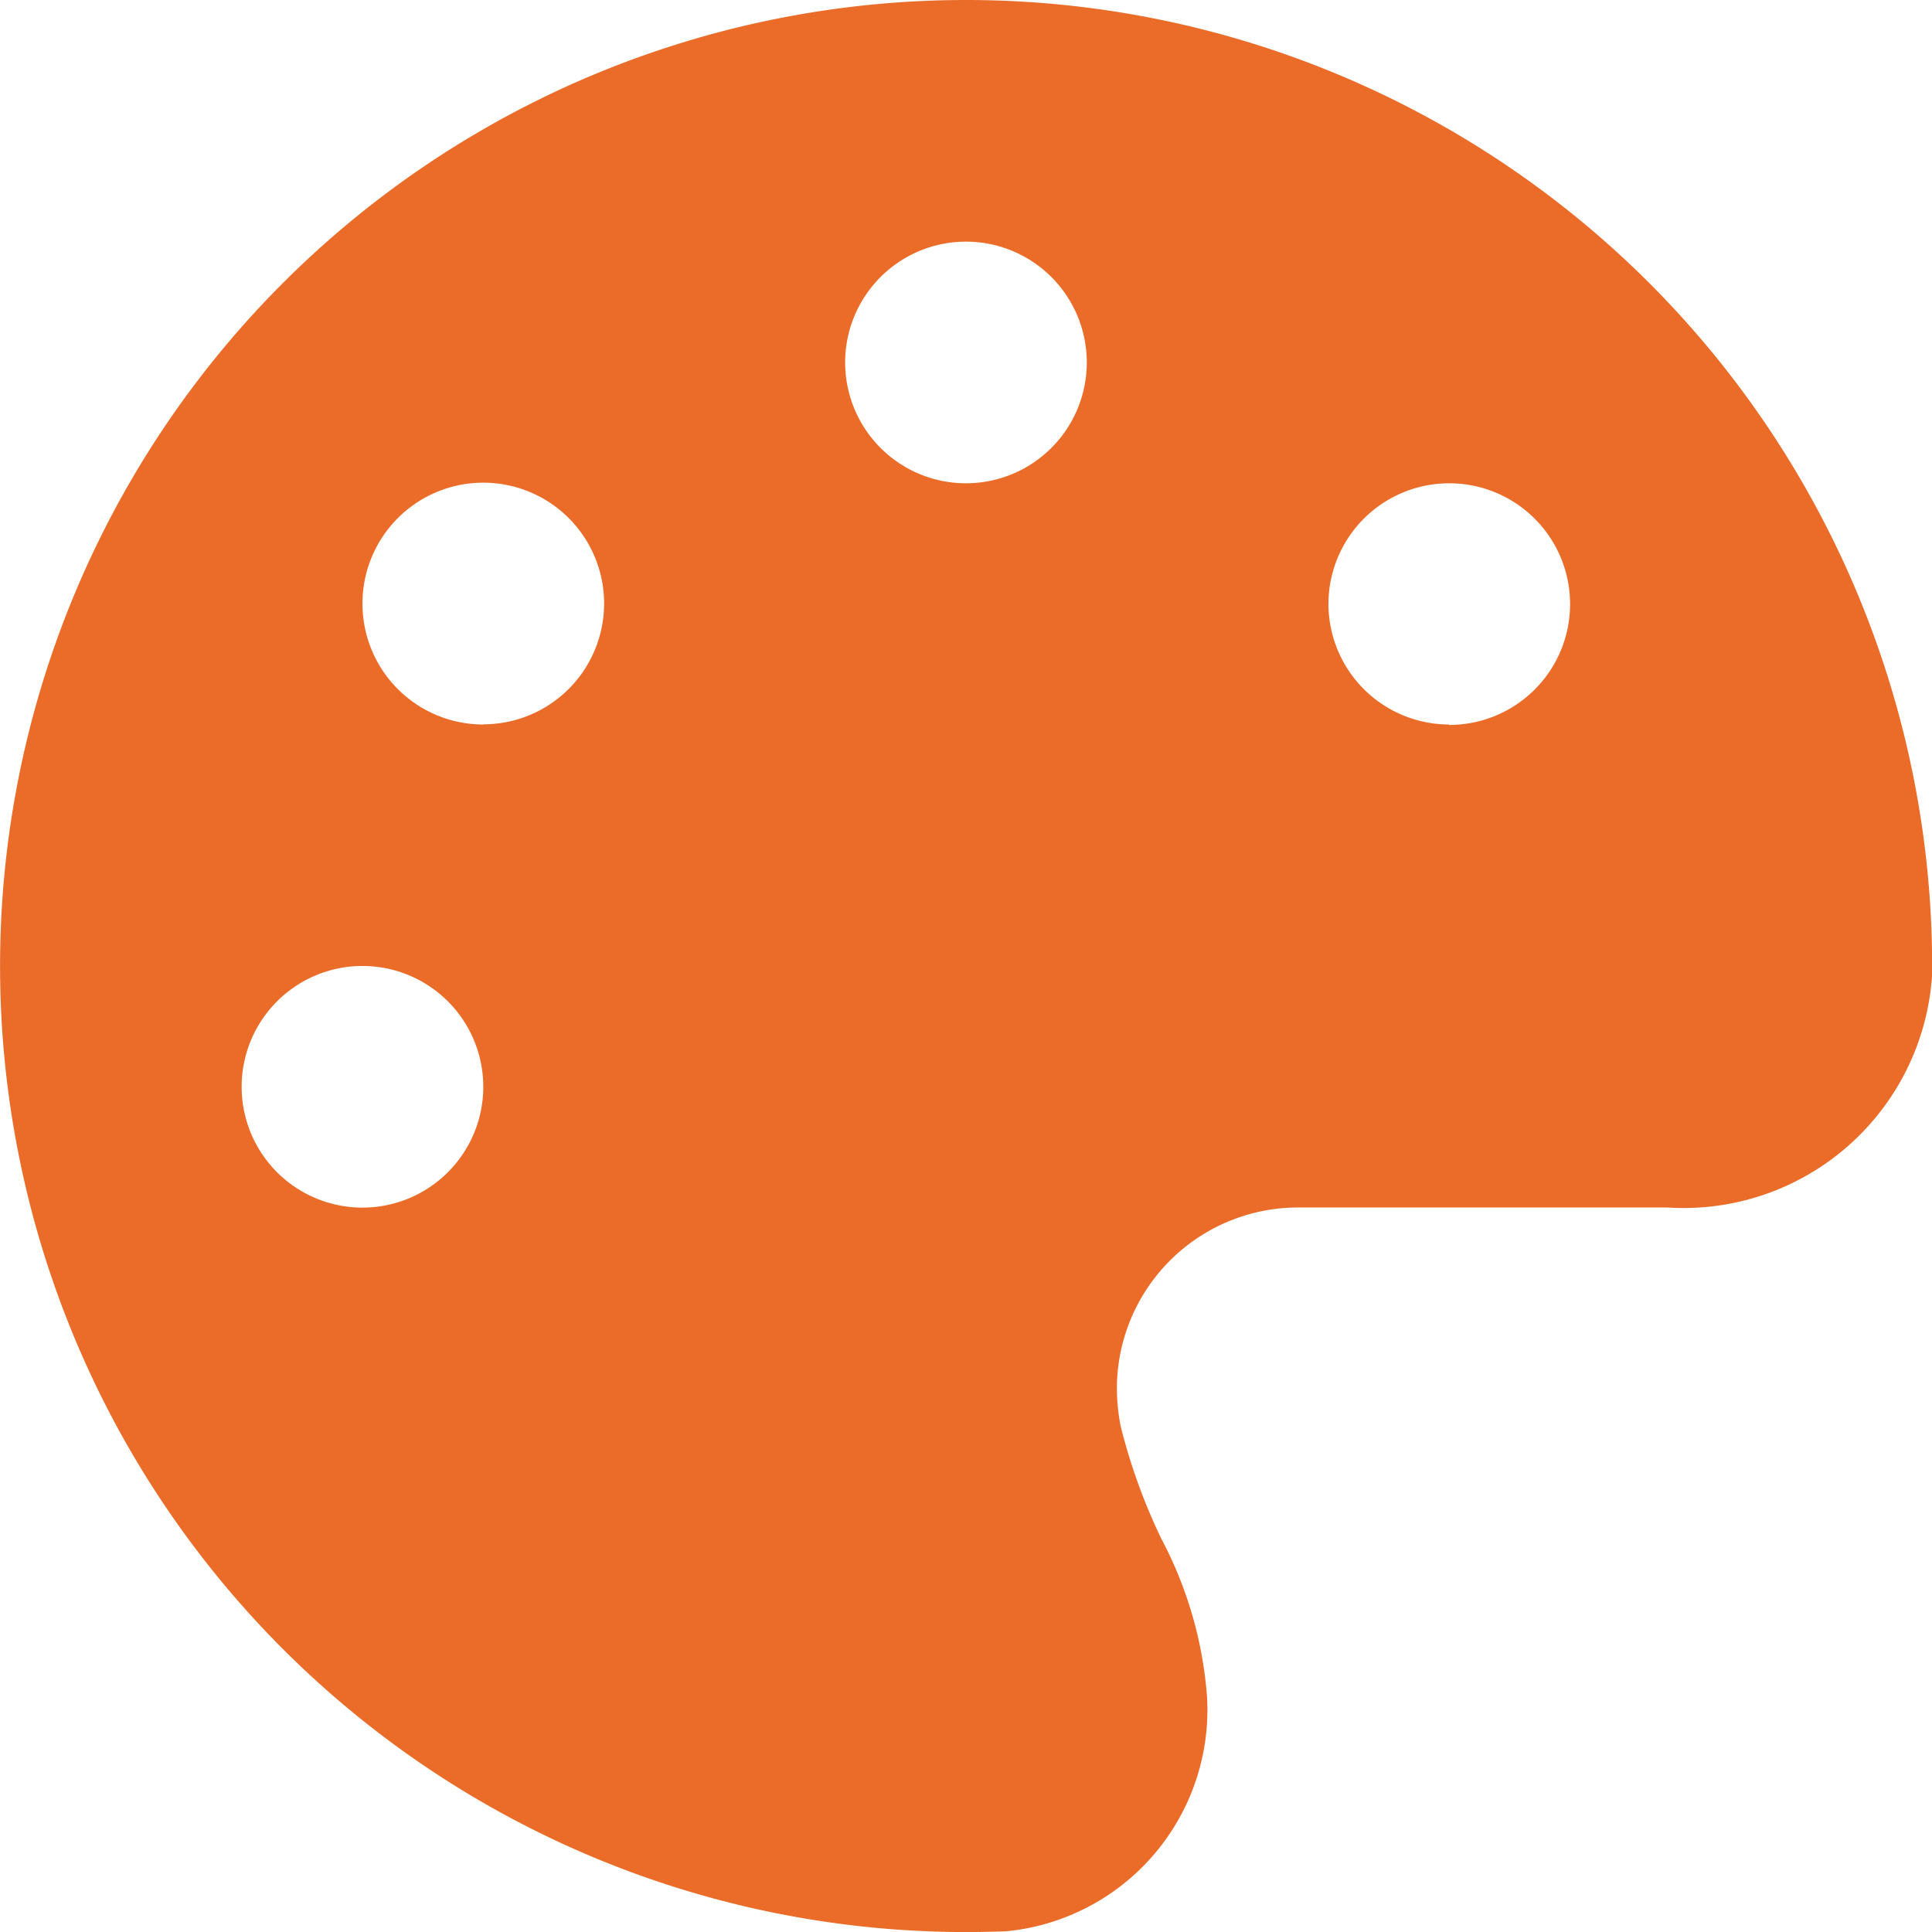
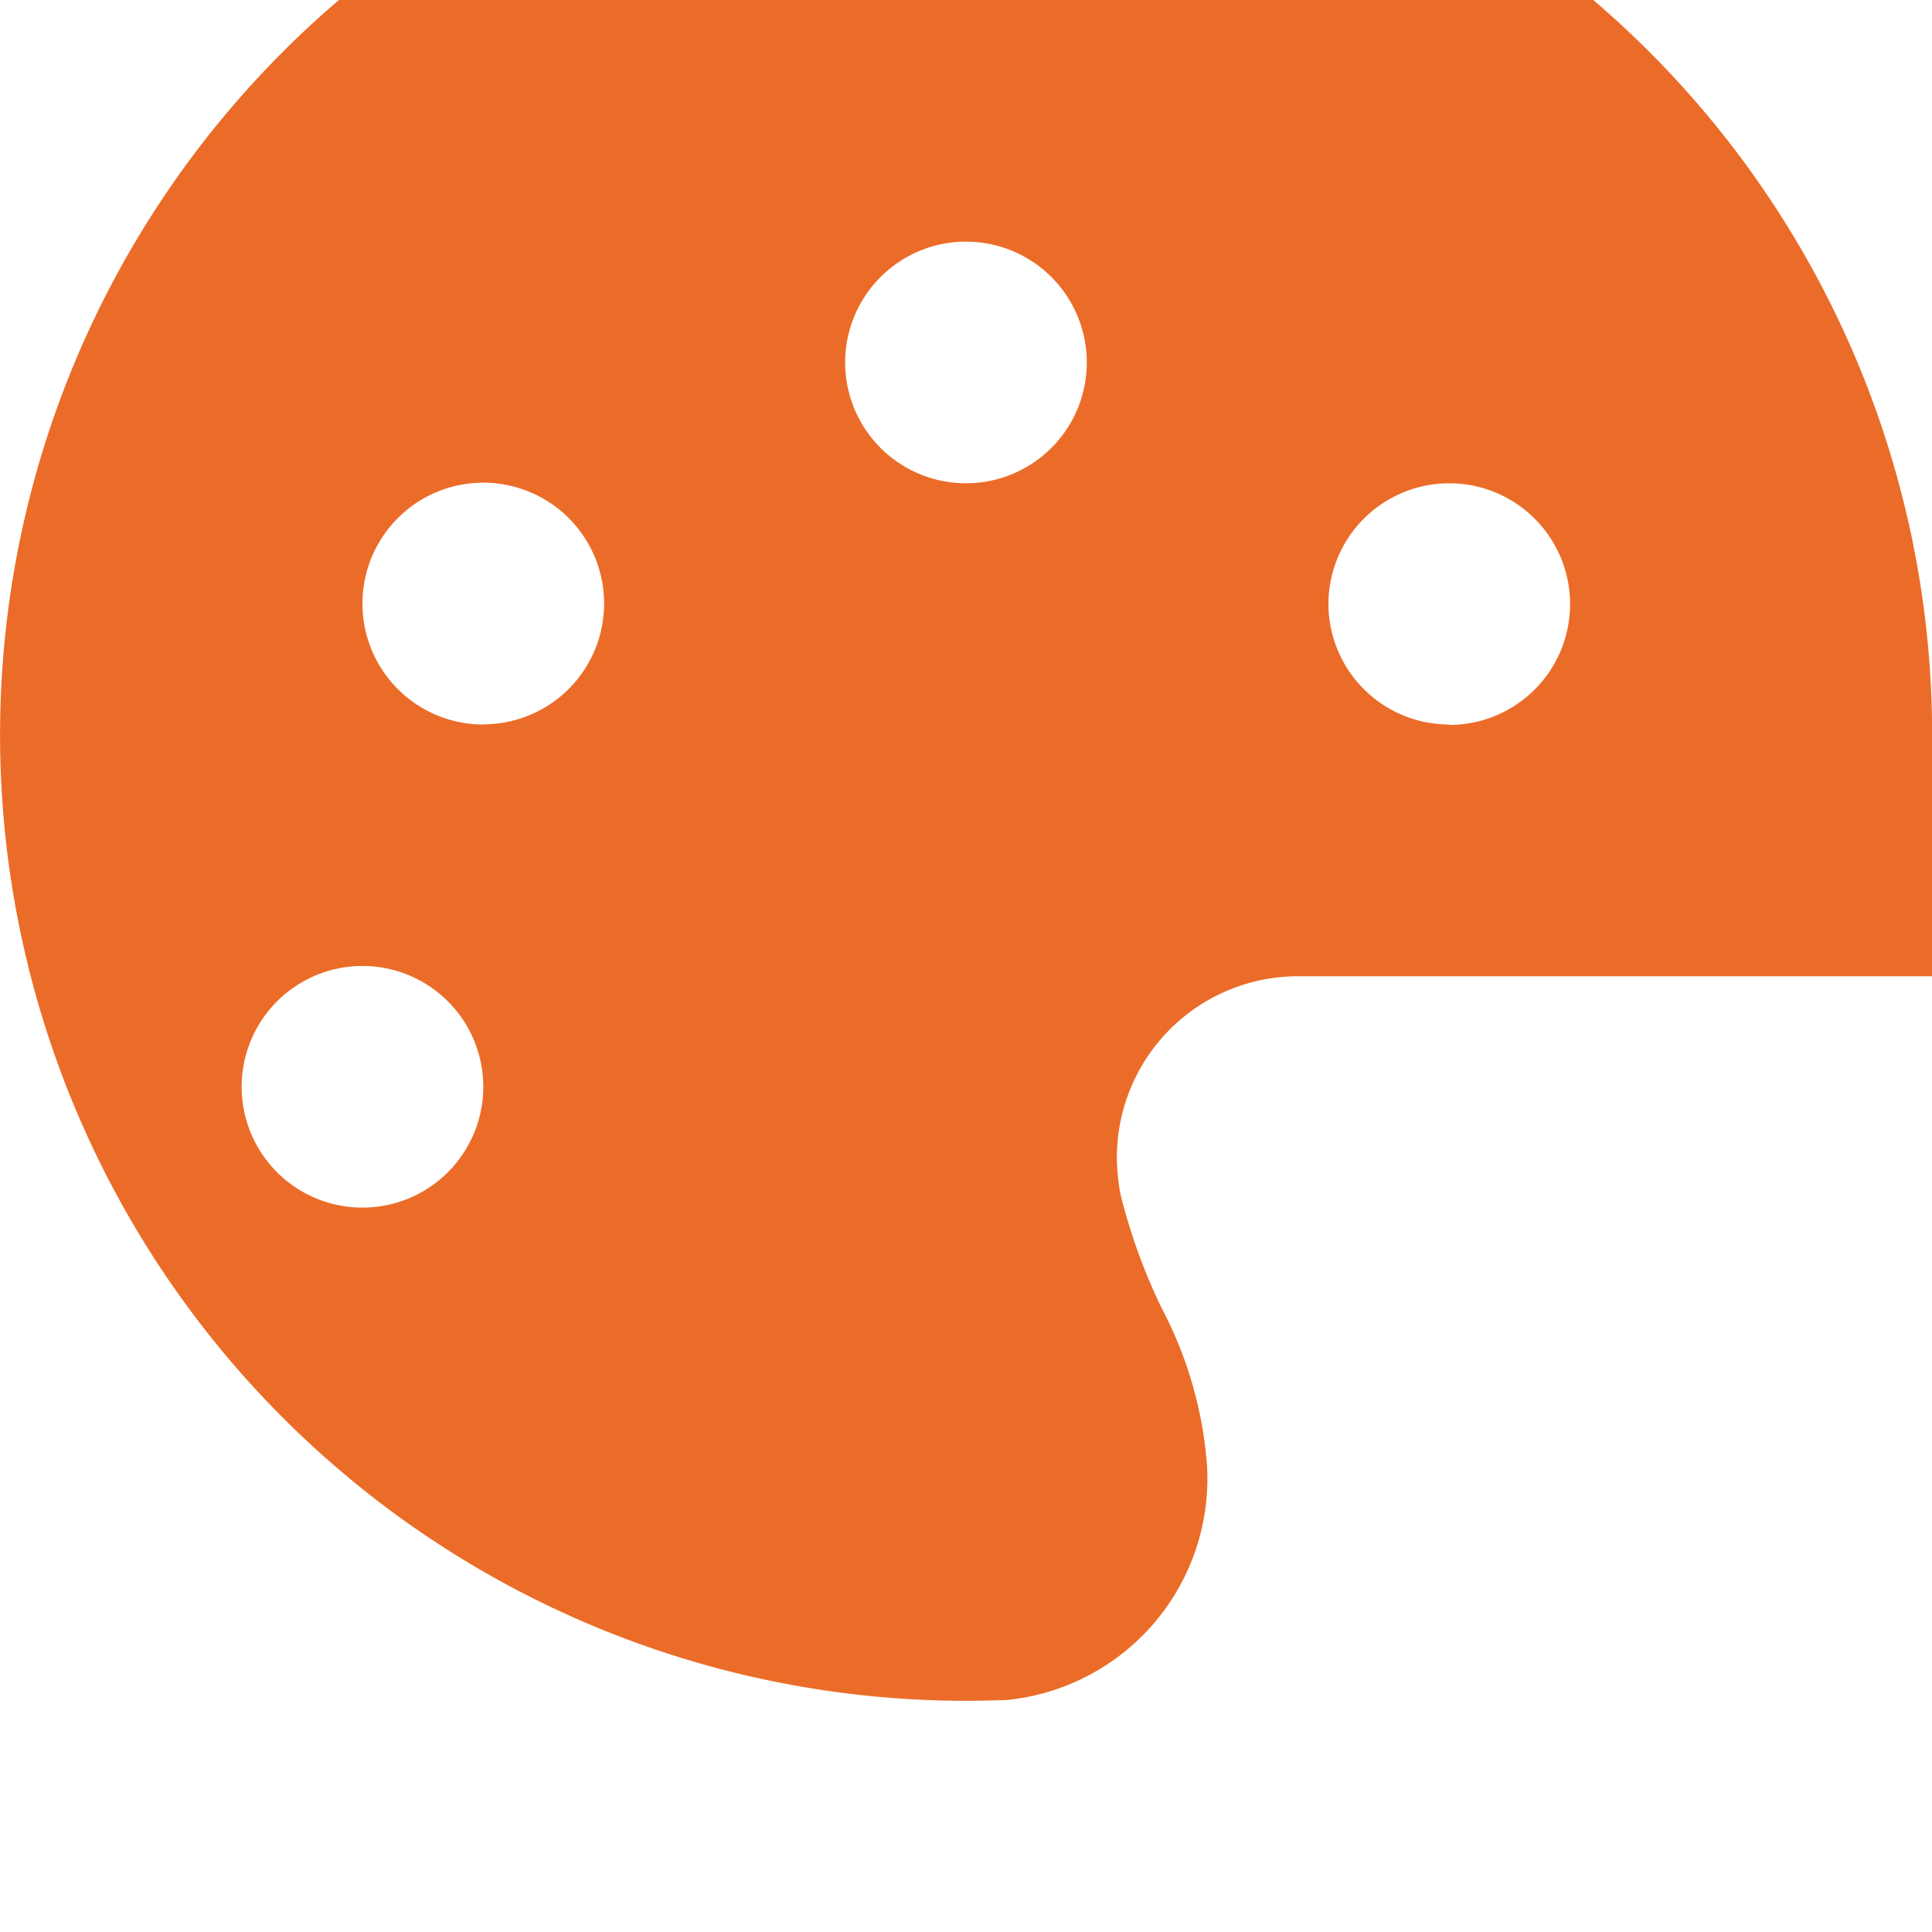
<svg xmlns="http://www.w3.org/2000/svg" width="31.981" height="31.981" viewBox="0 0 31.981 31.981">
-   <path id="palette-solid" d="M31.981,15.991v.169A4.122,4.122,0,0,1,27.6,19.988H21.488a3,3,0,0,0-3,3,3.348,3.348,0,0,0,.062.618,9.717,9.717,0,0,0,.675,1.868,6.638,6.638,0,0,1,.756,2.623,3.683,3.683,0,0,1-3.336,3.873c-.219.006-.437.012-.662.012a15.991,15.991,0,1,1,16-15.991ZM8,17.99a2,2,0,1,0-2,2A2,2,0,0,0,8,17.99Zm0-6a2,2,0,1,0-2-2A2,2,0,0,0,8,11.993ZM17.99,6a2,2,0,1,0-2,2A2,2,0,0,0,17.99,6Zm6,6a2,2,0,1,0-2-2A2,2,0,0,0,23.986,11.993Z" fill="#eb6c28" />
+   <path id="palette-solid" d="M31.981,15.991v.169H21.488a3,3,0,0,0-3,3,3.348,3.348,0,0,0,.062.618,9.717,9.717,0,0,0,.675,1.868,6.638,6.638,0,0,1,.756,2.623,3.683,3.683,0,0,1-3.336,3.873c-.219.006-.437.012-.662.012a15.991,15.991,0,1,1,16-15.991ZM8,17.99a2,2,0,1,0-2,2A2,2,0,0,0,8,17.99Zm0-6a2,2,0,1,0-2-2A2,2,0,0,0,8,11.993ZM17.99,6a2,2,0,1,0-2,2A2,2,0,0,0,17.99,6Zm6,6a2,2,0,1,0-2-2A2,2,0,0,0,23.986,11.993Z" fill="#eb6c28" />
</svg>